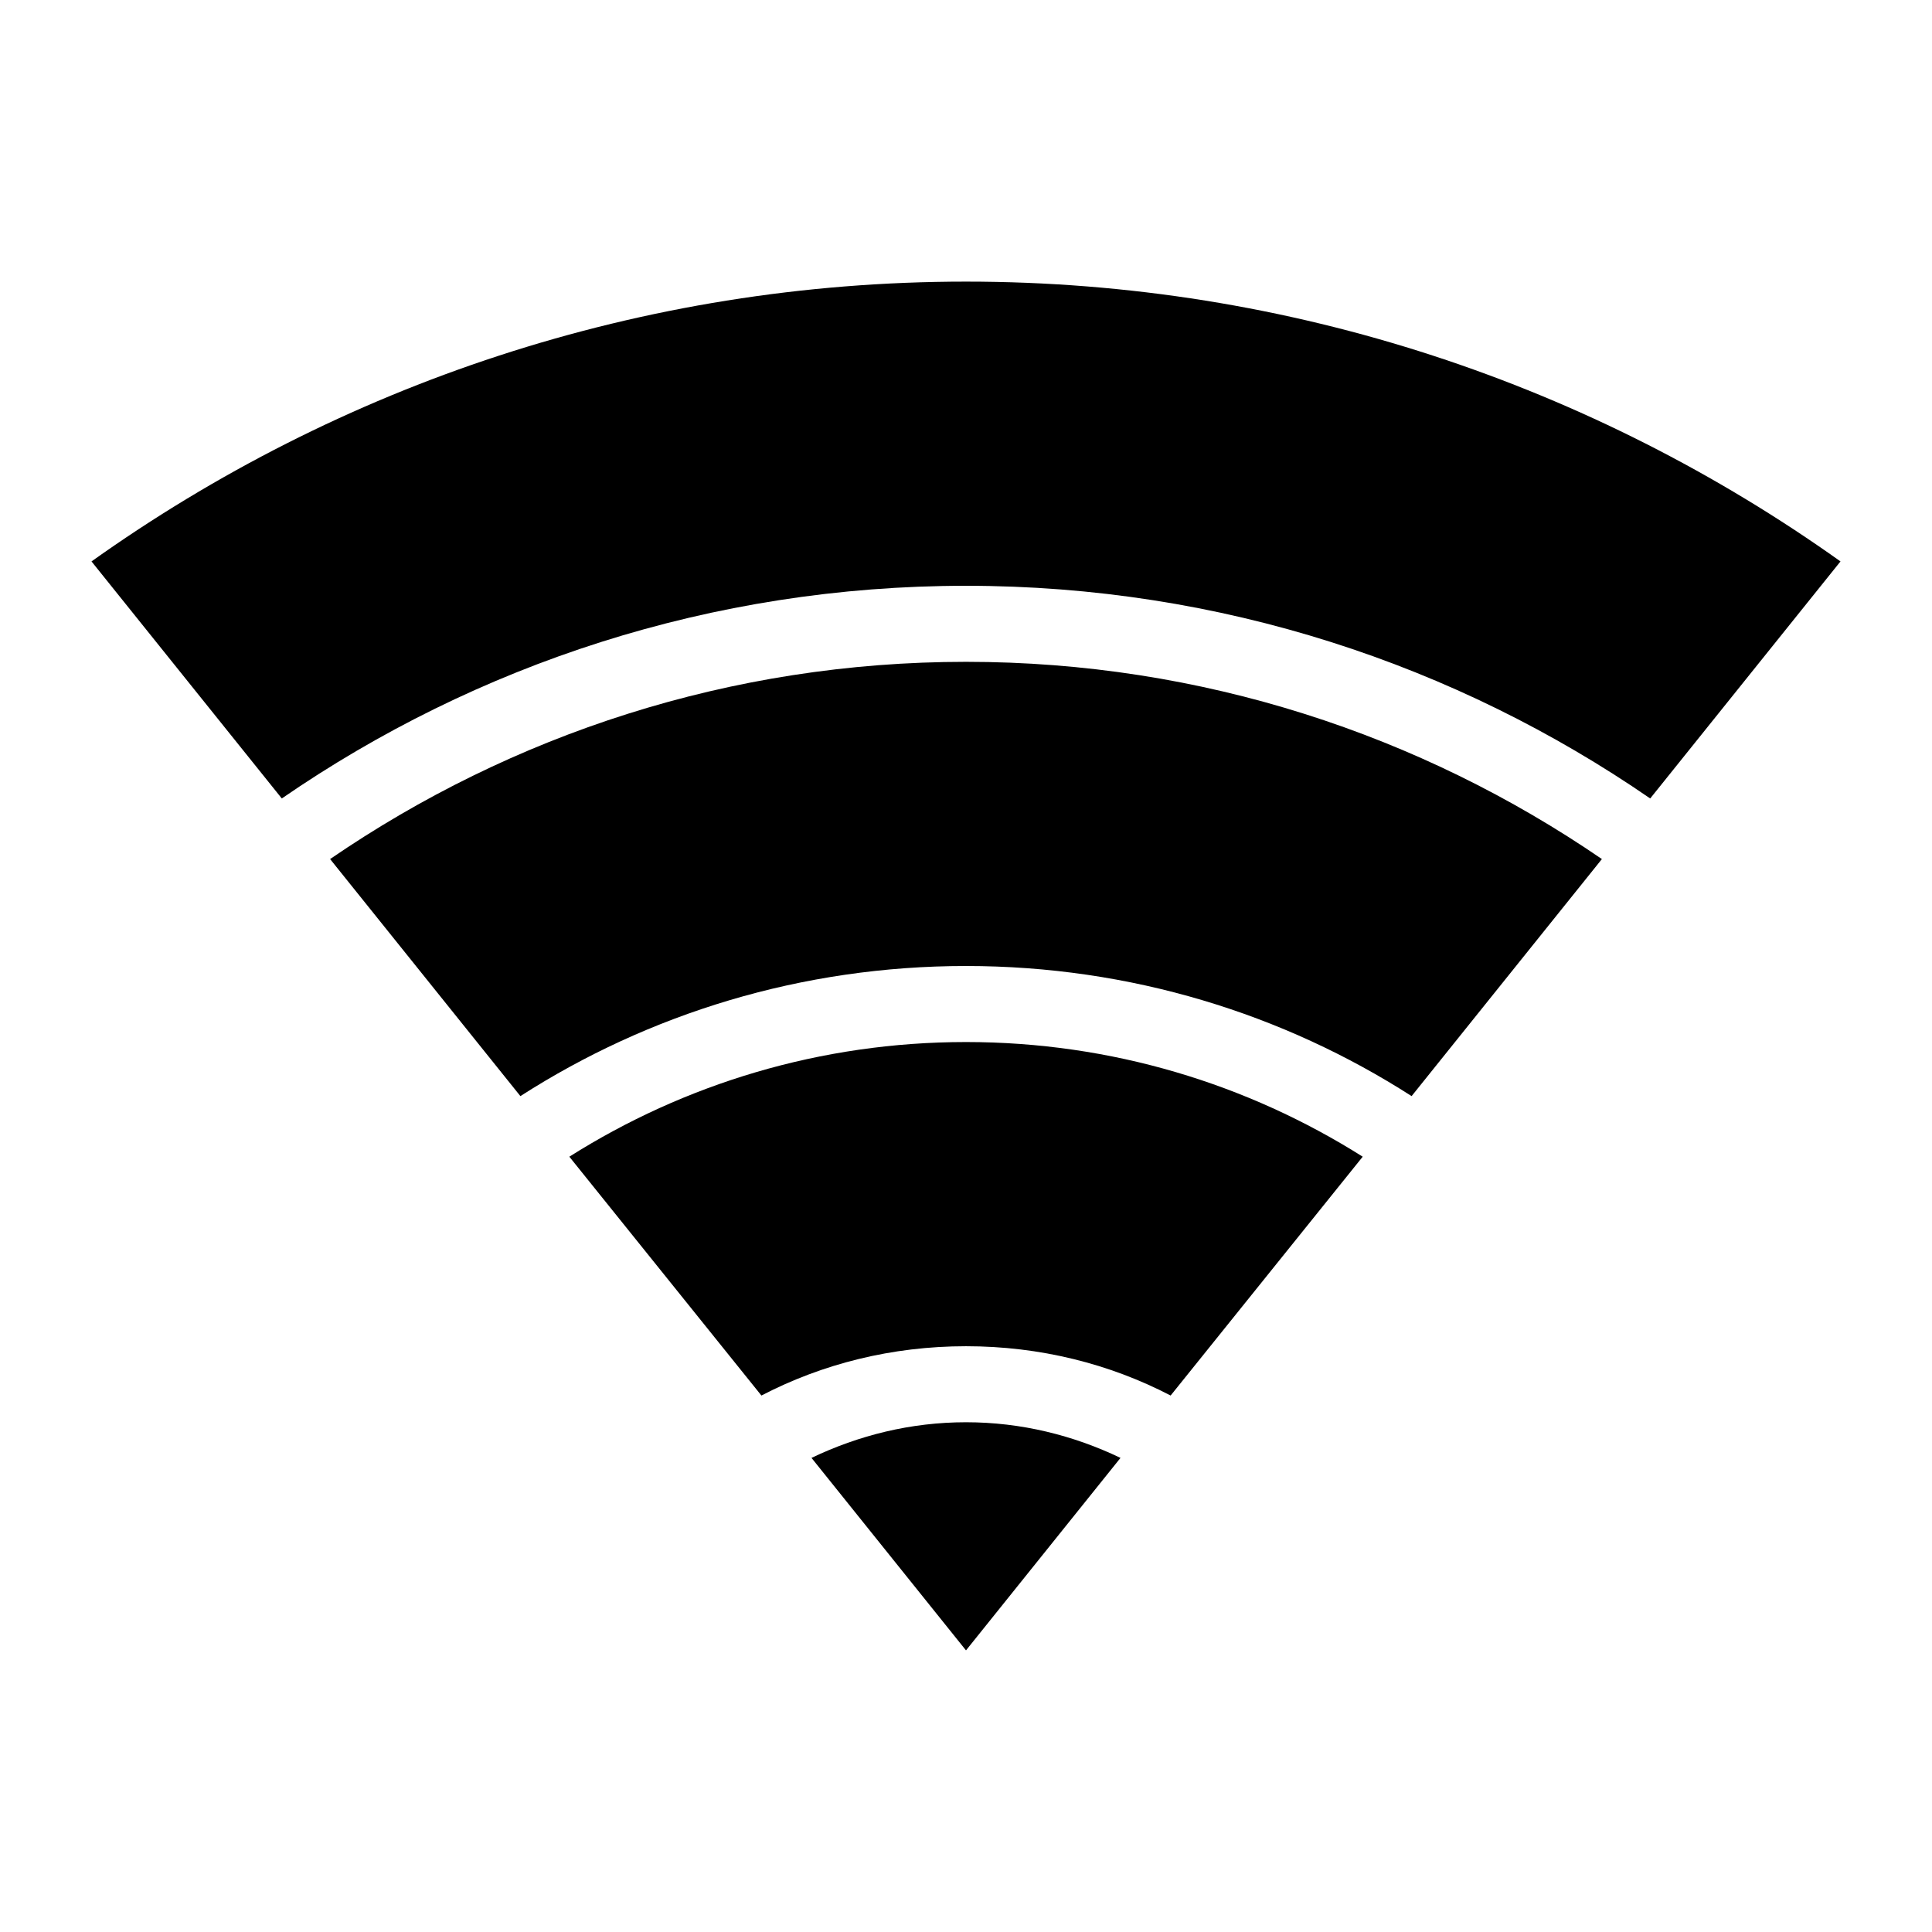
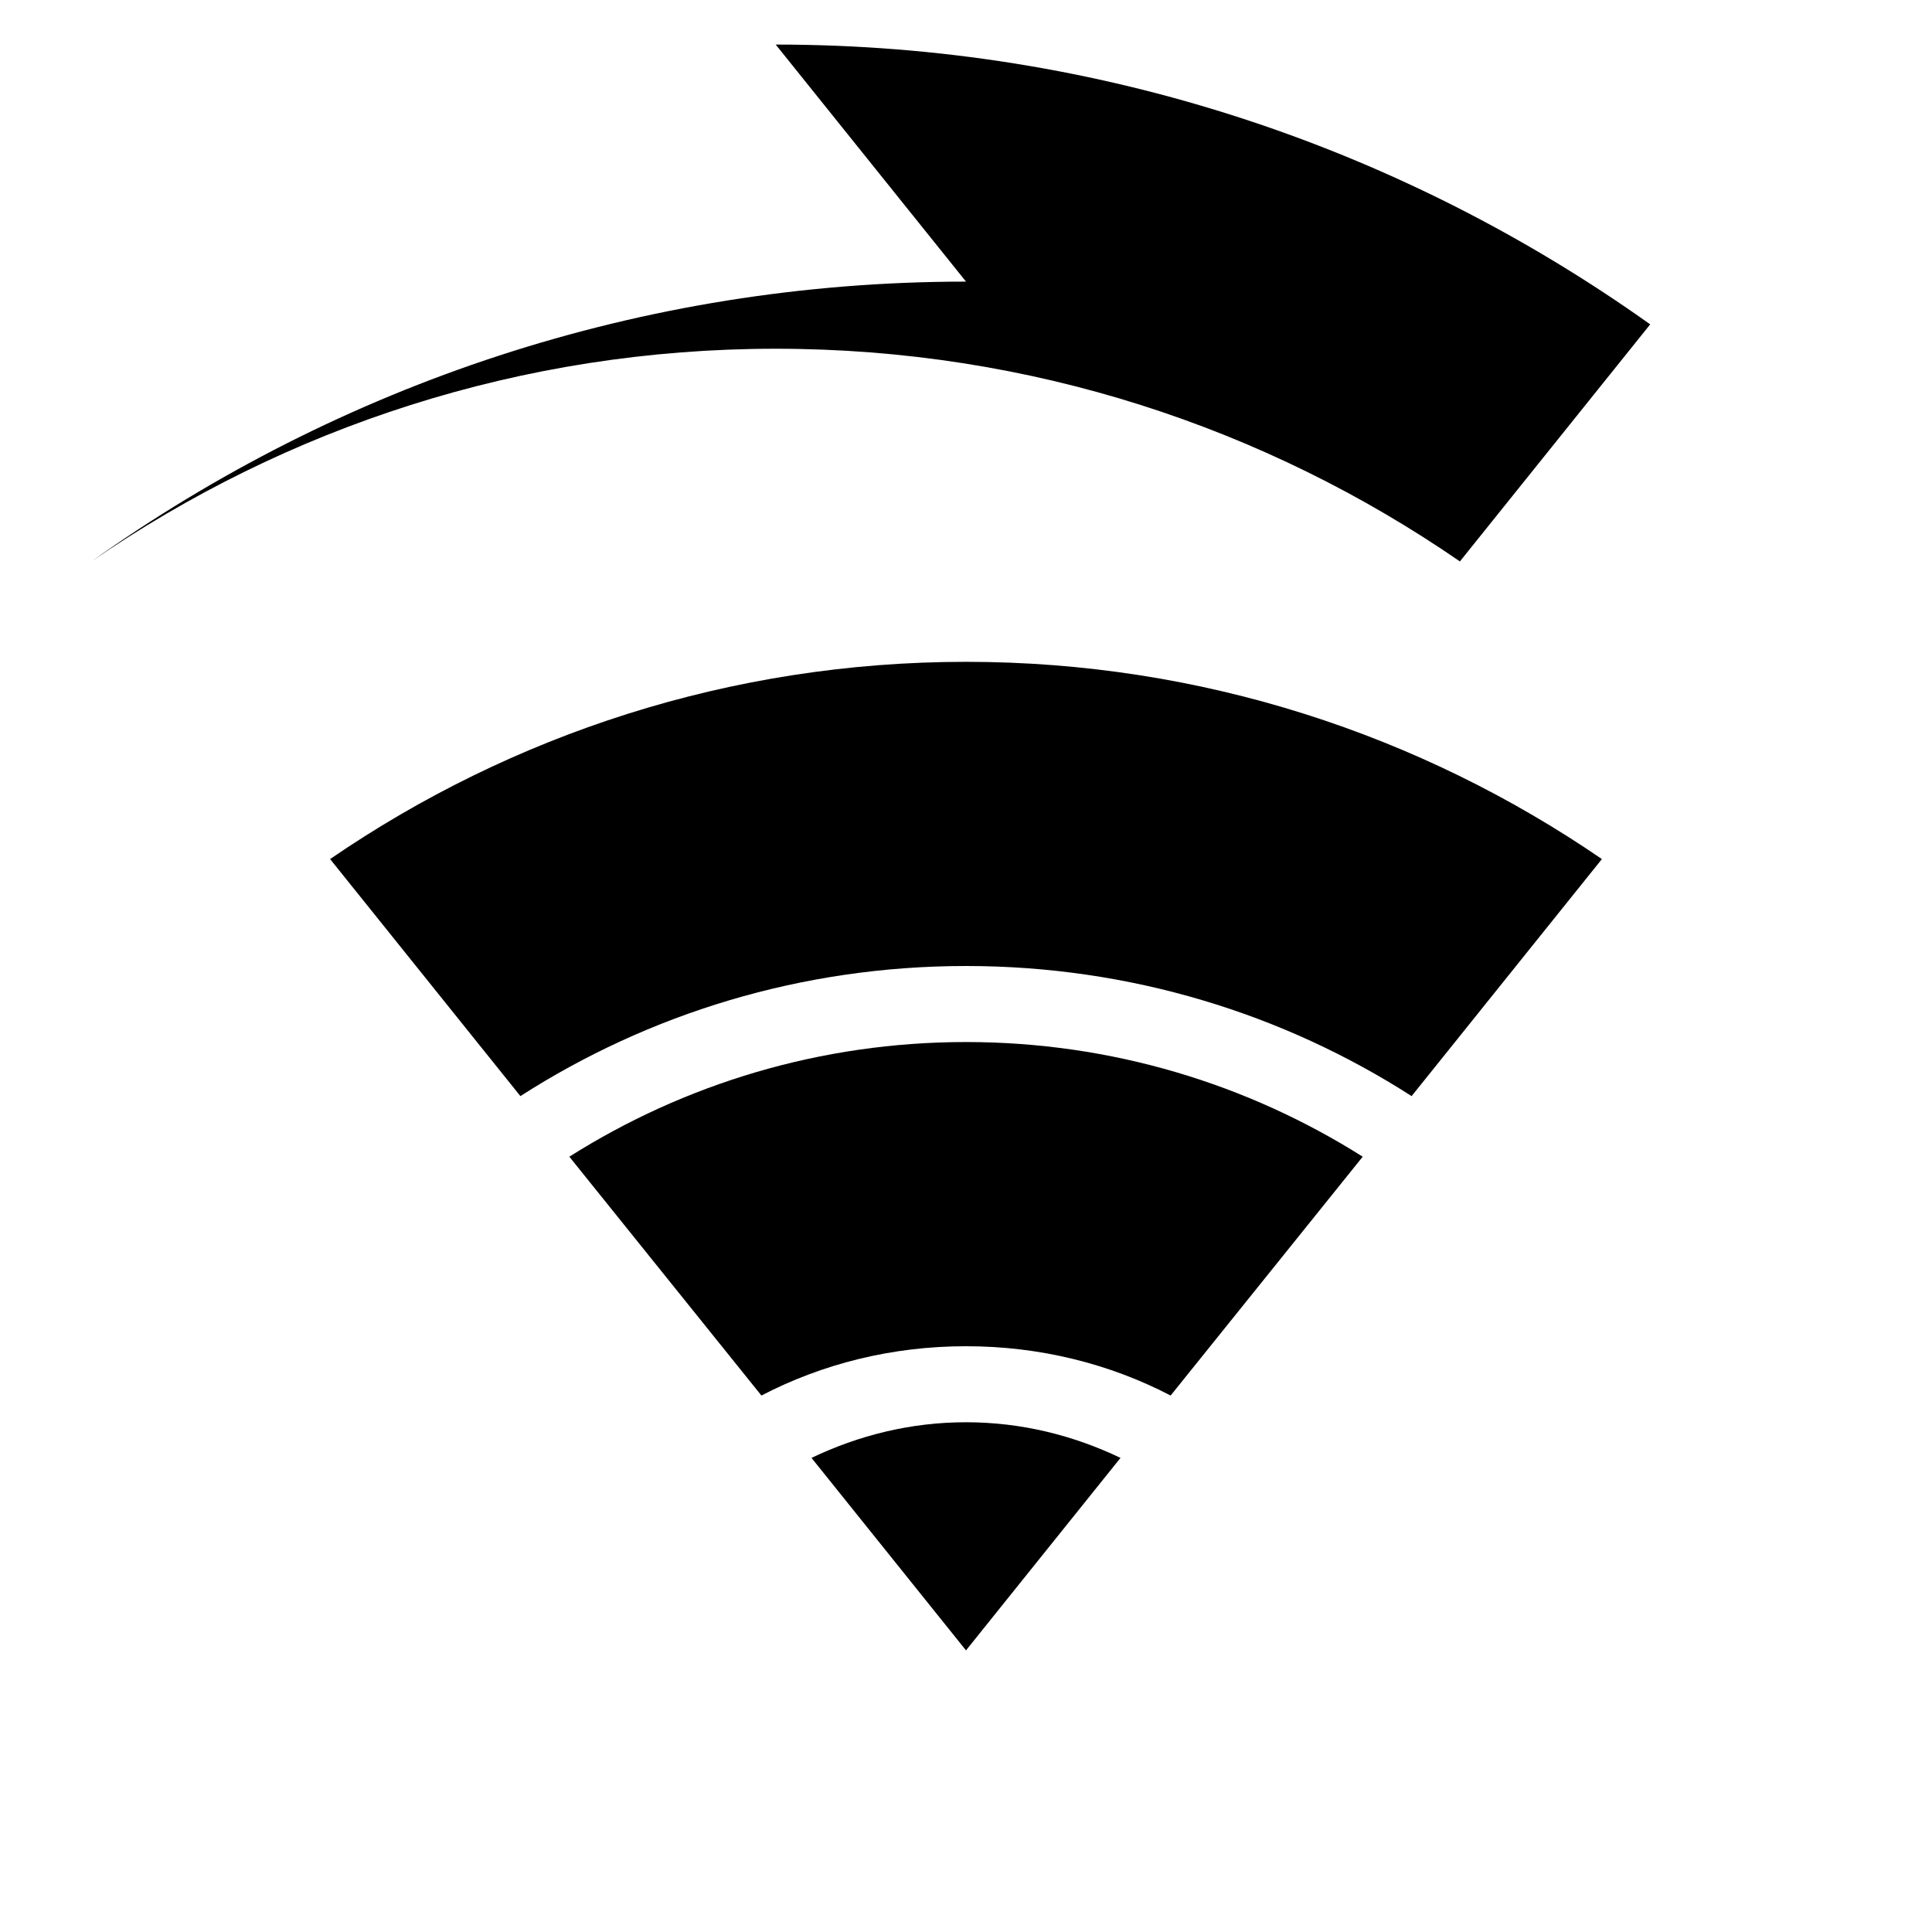
<svg xmlns="http://www.w3.org/2000/svg" fill="#000000" width="800px" height="800px" version="1.1" viewBox="144 144 512 512">
-   <path d="m400 218.63c-86.336 0-166.31 27.551-231.75 74.152l50.43 62.82c51.441-35.438 113.8-56.363 181.32-56.363 67.516 0 129.88 20.93 181.32 56.363l50.43-62.82c-65.438-46.602-145.42-74.152-231.75-74.152zm0 100.76c-62.48 0-120.49 19.352-168.52 52.27l50.43 62.82c33.953-21.793 74.473-34.48 118.09-34.48 43.613 0 84.137 12.688 118.09 34.48l50.43-62.82c-48.031-32.922-106.04-52.27-168.52-52.27zm0 100.76c-38.562 0-74.641 11.125-105.12 30.387l50.902 63.293c16.156-8.398 34.574-13.066 54.223-13.066s38.07 4.668 54.223 13.066l50.902-63.293c-30.484-19.258-66.566-30.387-105.12-30.387zm0 100.76c-14.645 0-28.449 3.469-40.945 9.445l40.945 51.012 40.945-51.012c-12.492-5.977-26.297-9.445-40.945-9.445z" />
+   <path d="m400 218.63c-86.336 0-166.31 27.551-231.75 74.152c51.441-35.438 113.8-56.363 181.32-56.363 67.516 0 129.88 20.93 181.32 56.363l50.43-62.82c-65.438-46.602-145.42-74.152-231.75-74.152zm0 100.76c-62.48 0-120.49 19.352-168.52 52.27l50.43 62.82c33.953-21.793 74.473-34.48 118.09-34.48 43.613 0 84.137 12.688 118.09 34.48l50.43-62.82c-48.031-32.922-106.04-52.27-168.52-52.27zm0 100.76c-38.562 0-74.641 11.125-105.12 30.387l50.902 63.293c16.156-8.398 34.574-13.066 54.223-13.066s38.07 4.668 54.223 13.066l50.902-63.293c-30.484-19.258-66.566-30.387-105.12-30.387zm0 100.76c-14.645 0-28.449 3.469-40.945 9.445l40.945 51.012 40.945-51.012c-12.492-5.977-26.297-9.445-40.945-9.445z" />
</svg>